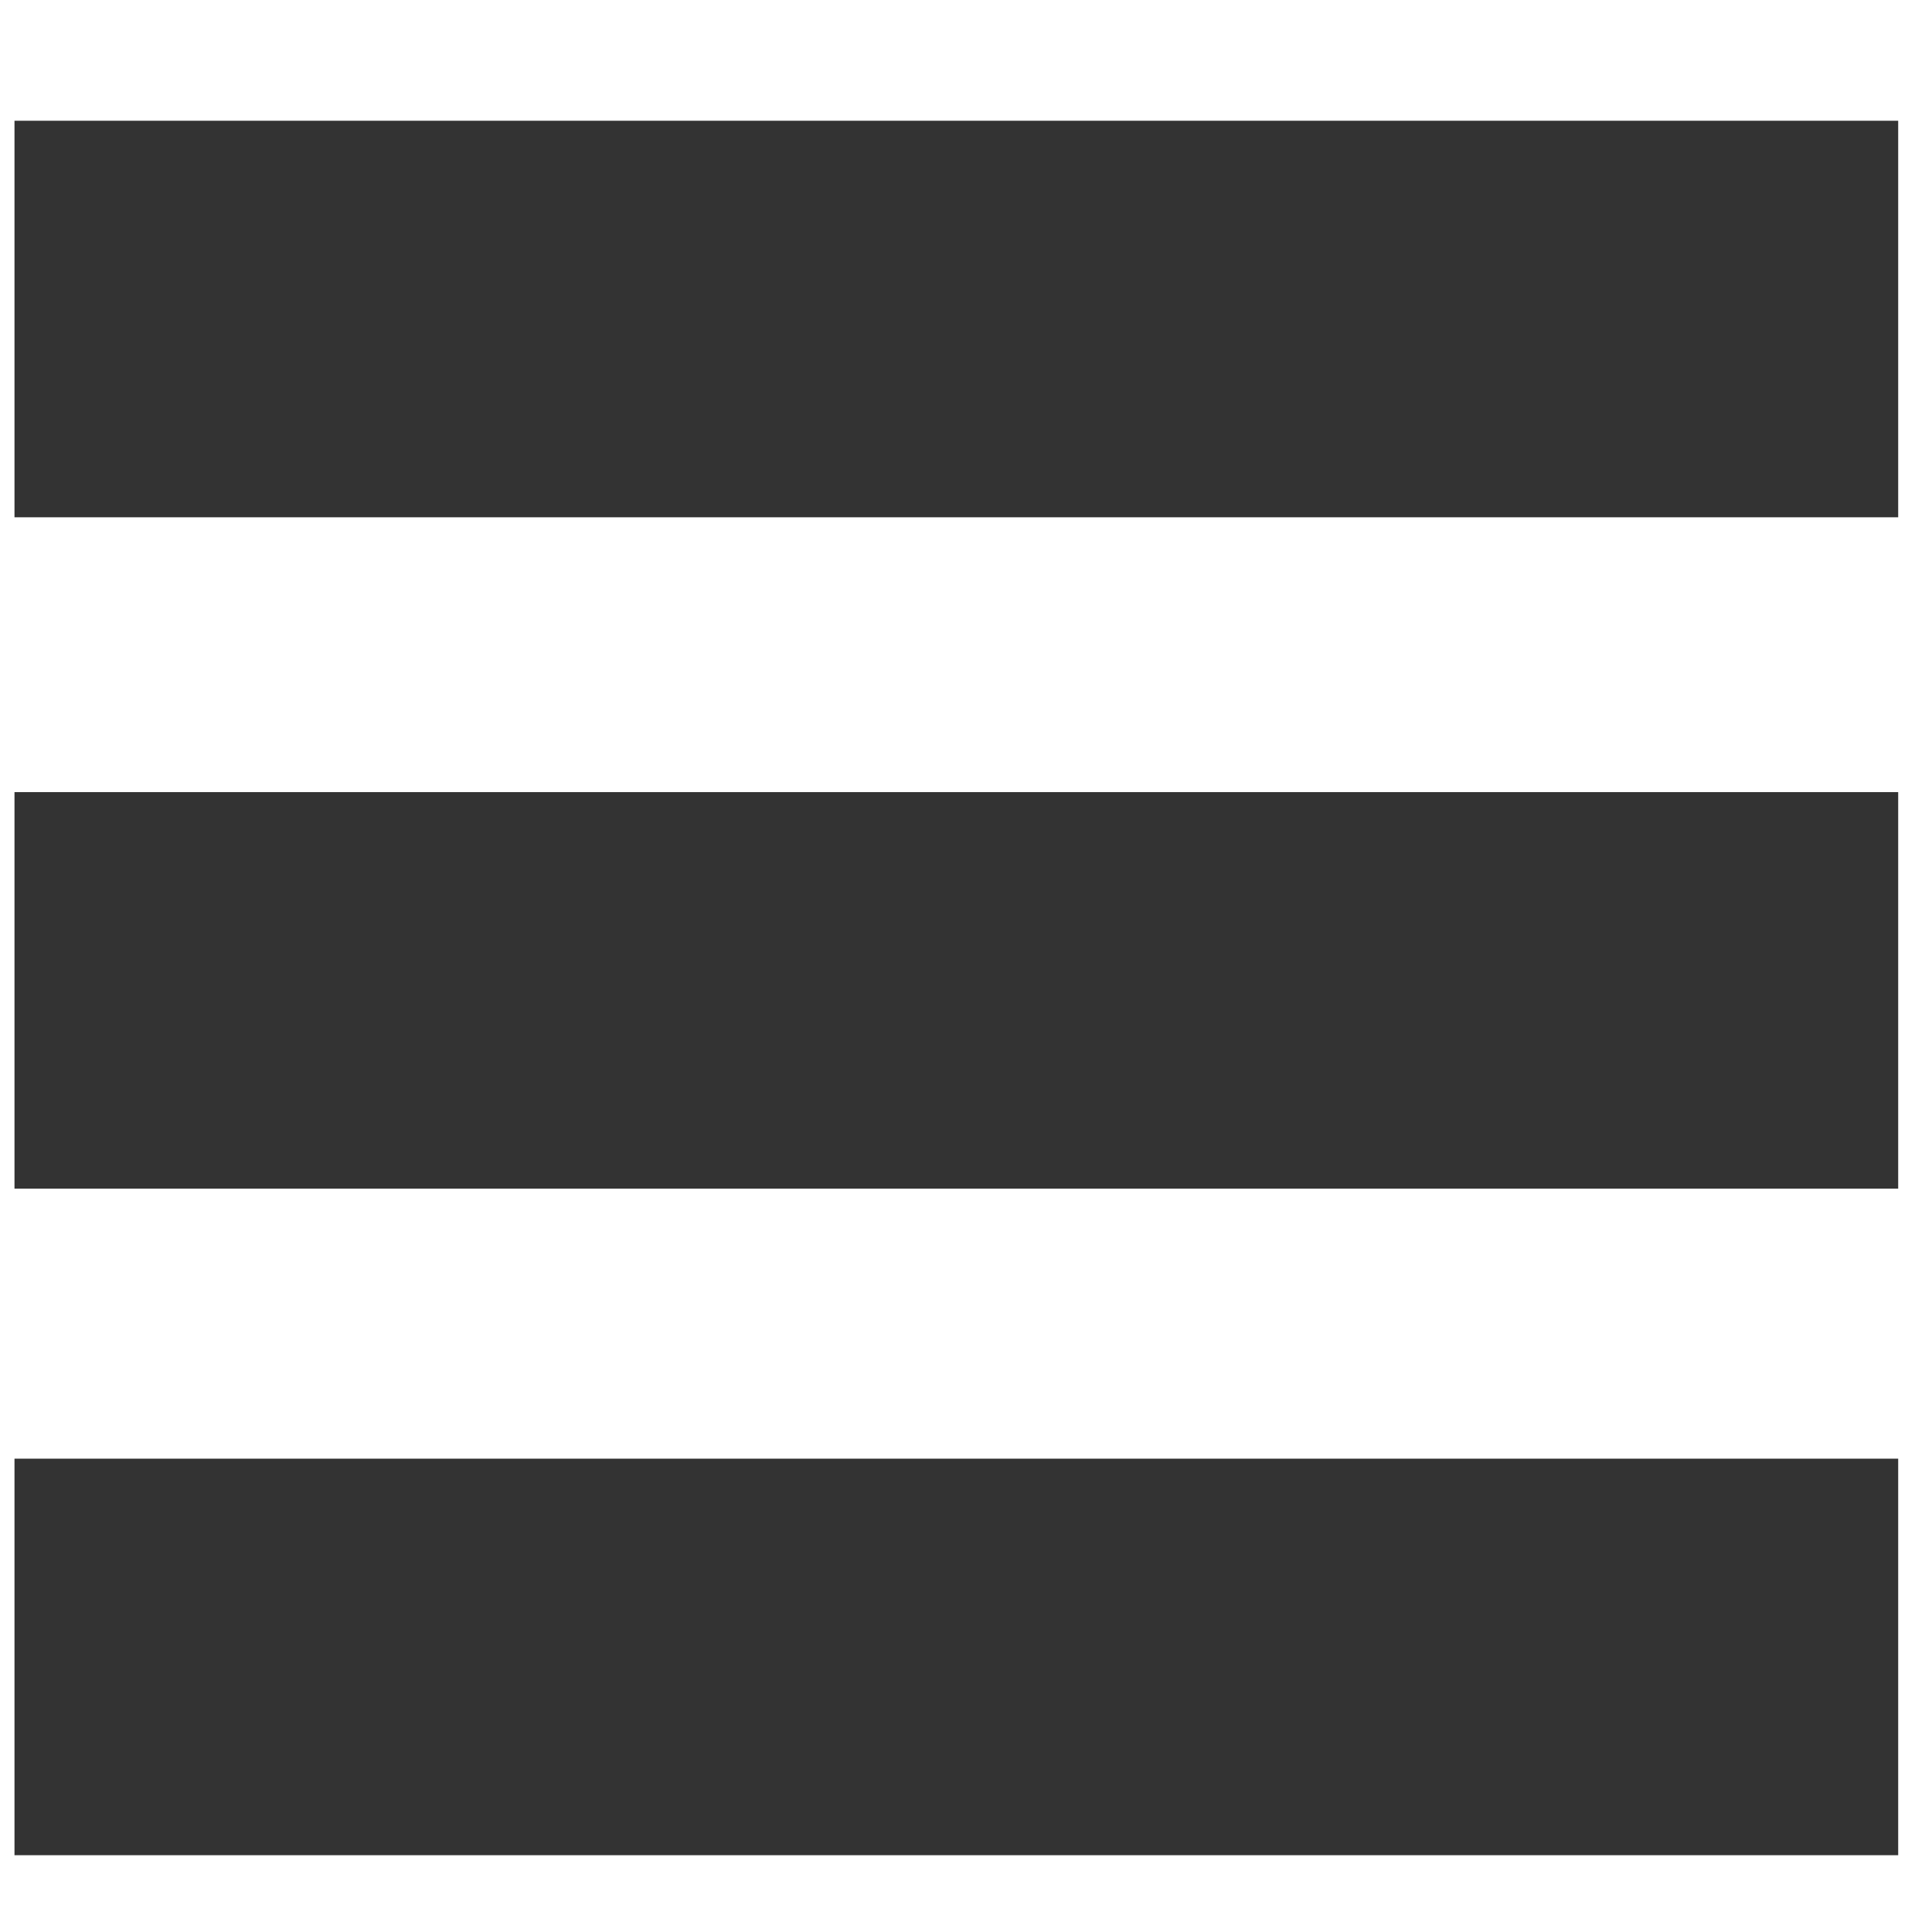
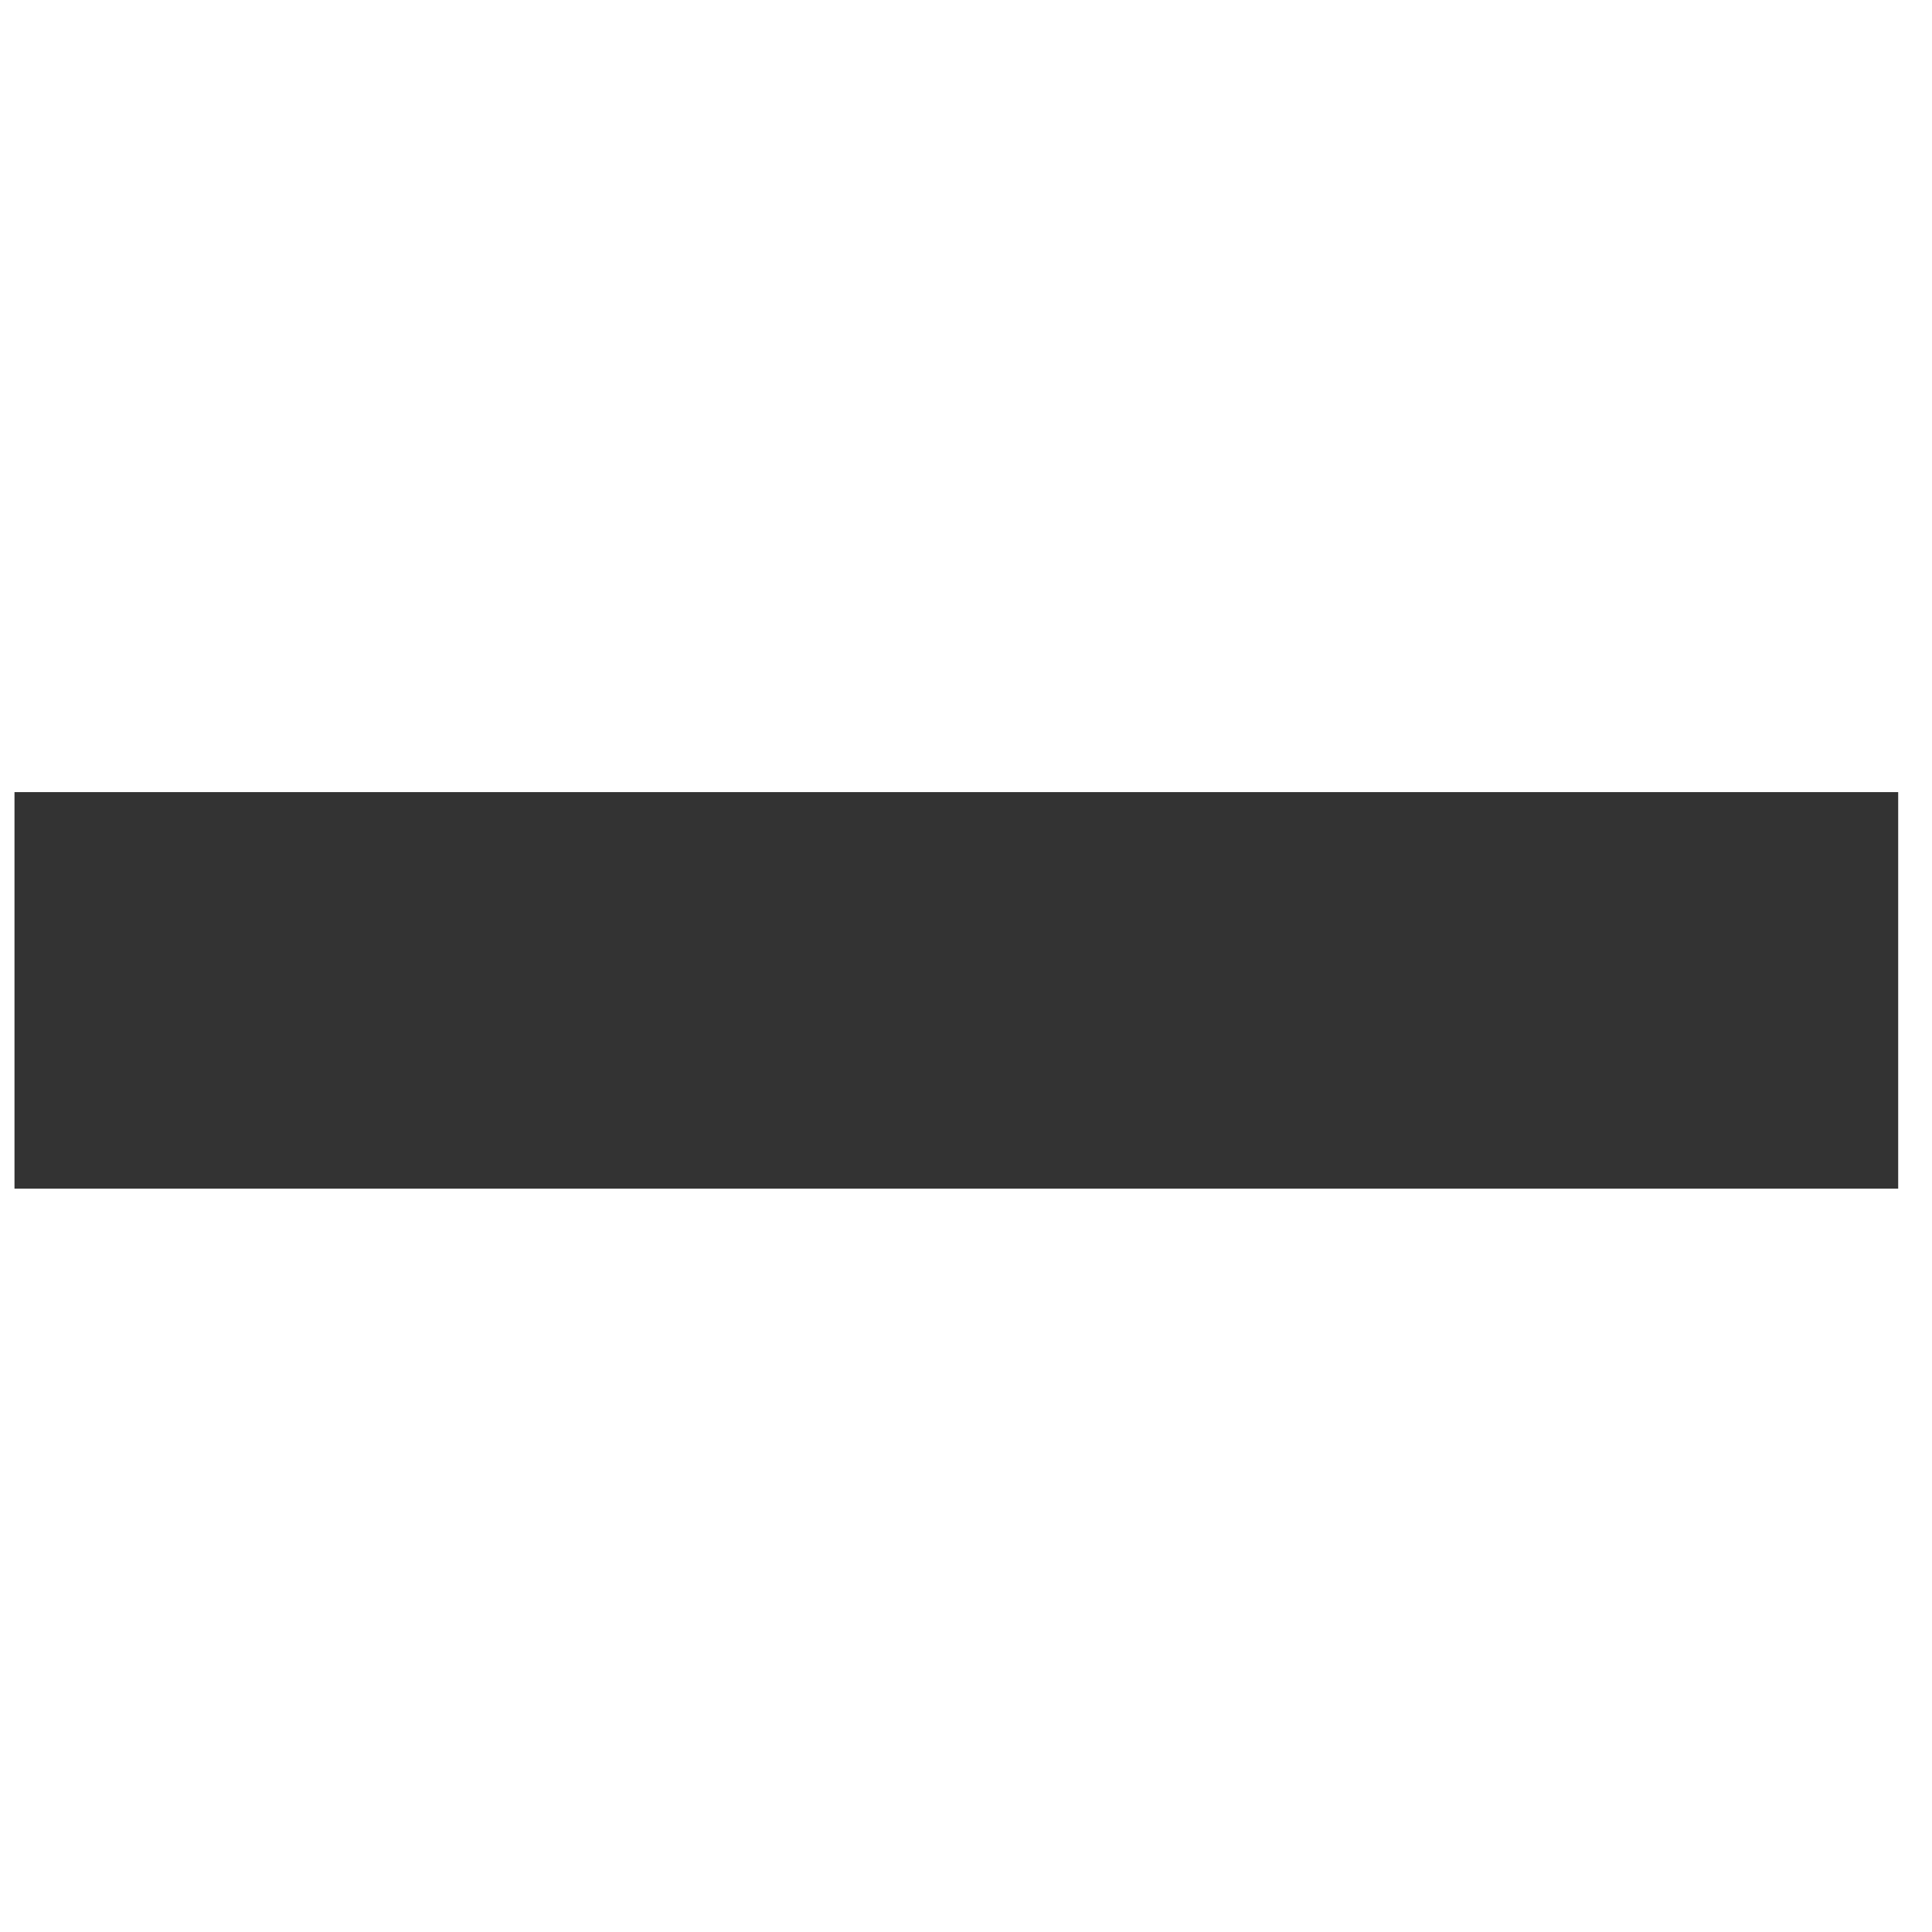
<svg xmlns="http://www.w3.org/2000/svg" id="Ebene_1" data-name="Ebene 1" viewBox="0 0 40 40">
  <defs>
    <style>.cls-1{fill:#333;}</style>
  </defs>
  <title>toggle-mood</title>
-   <rect class="cls-1" x="0.3" y="2.5" width="39" height="8.21" />
  <rect class="cls-1" x="0.3" y="16.4" width="39" height="8.21" />
-   <rect class="cls-1" x="0.3" y="30.2" width="39" height="8.21" />
</svg>